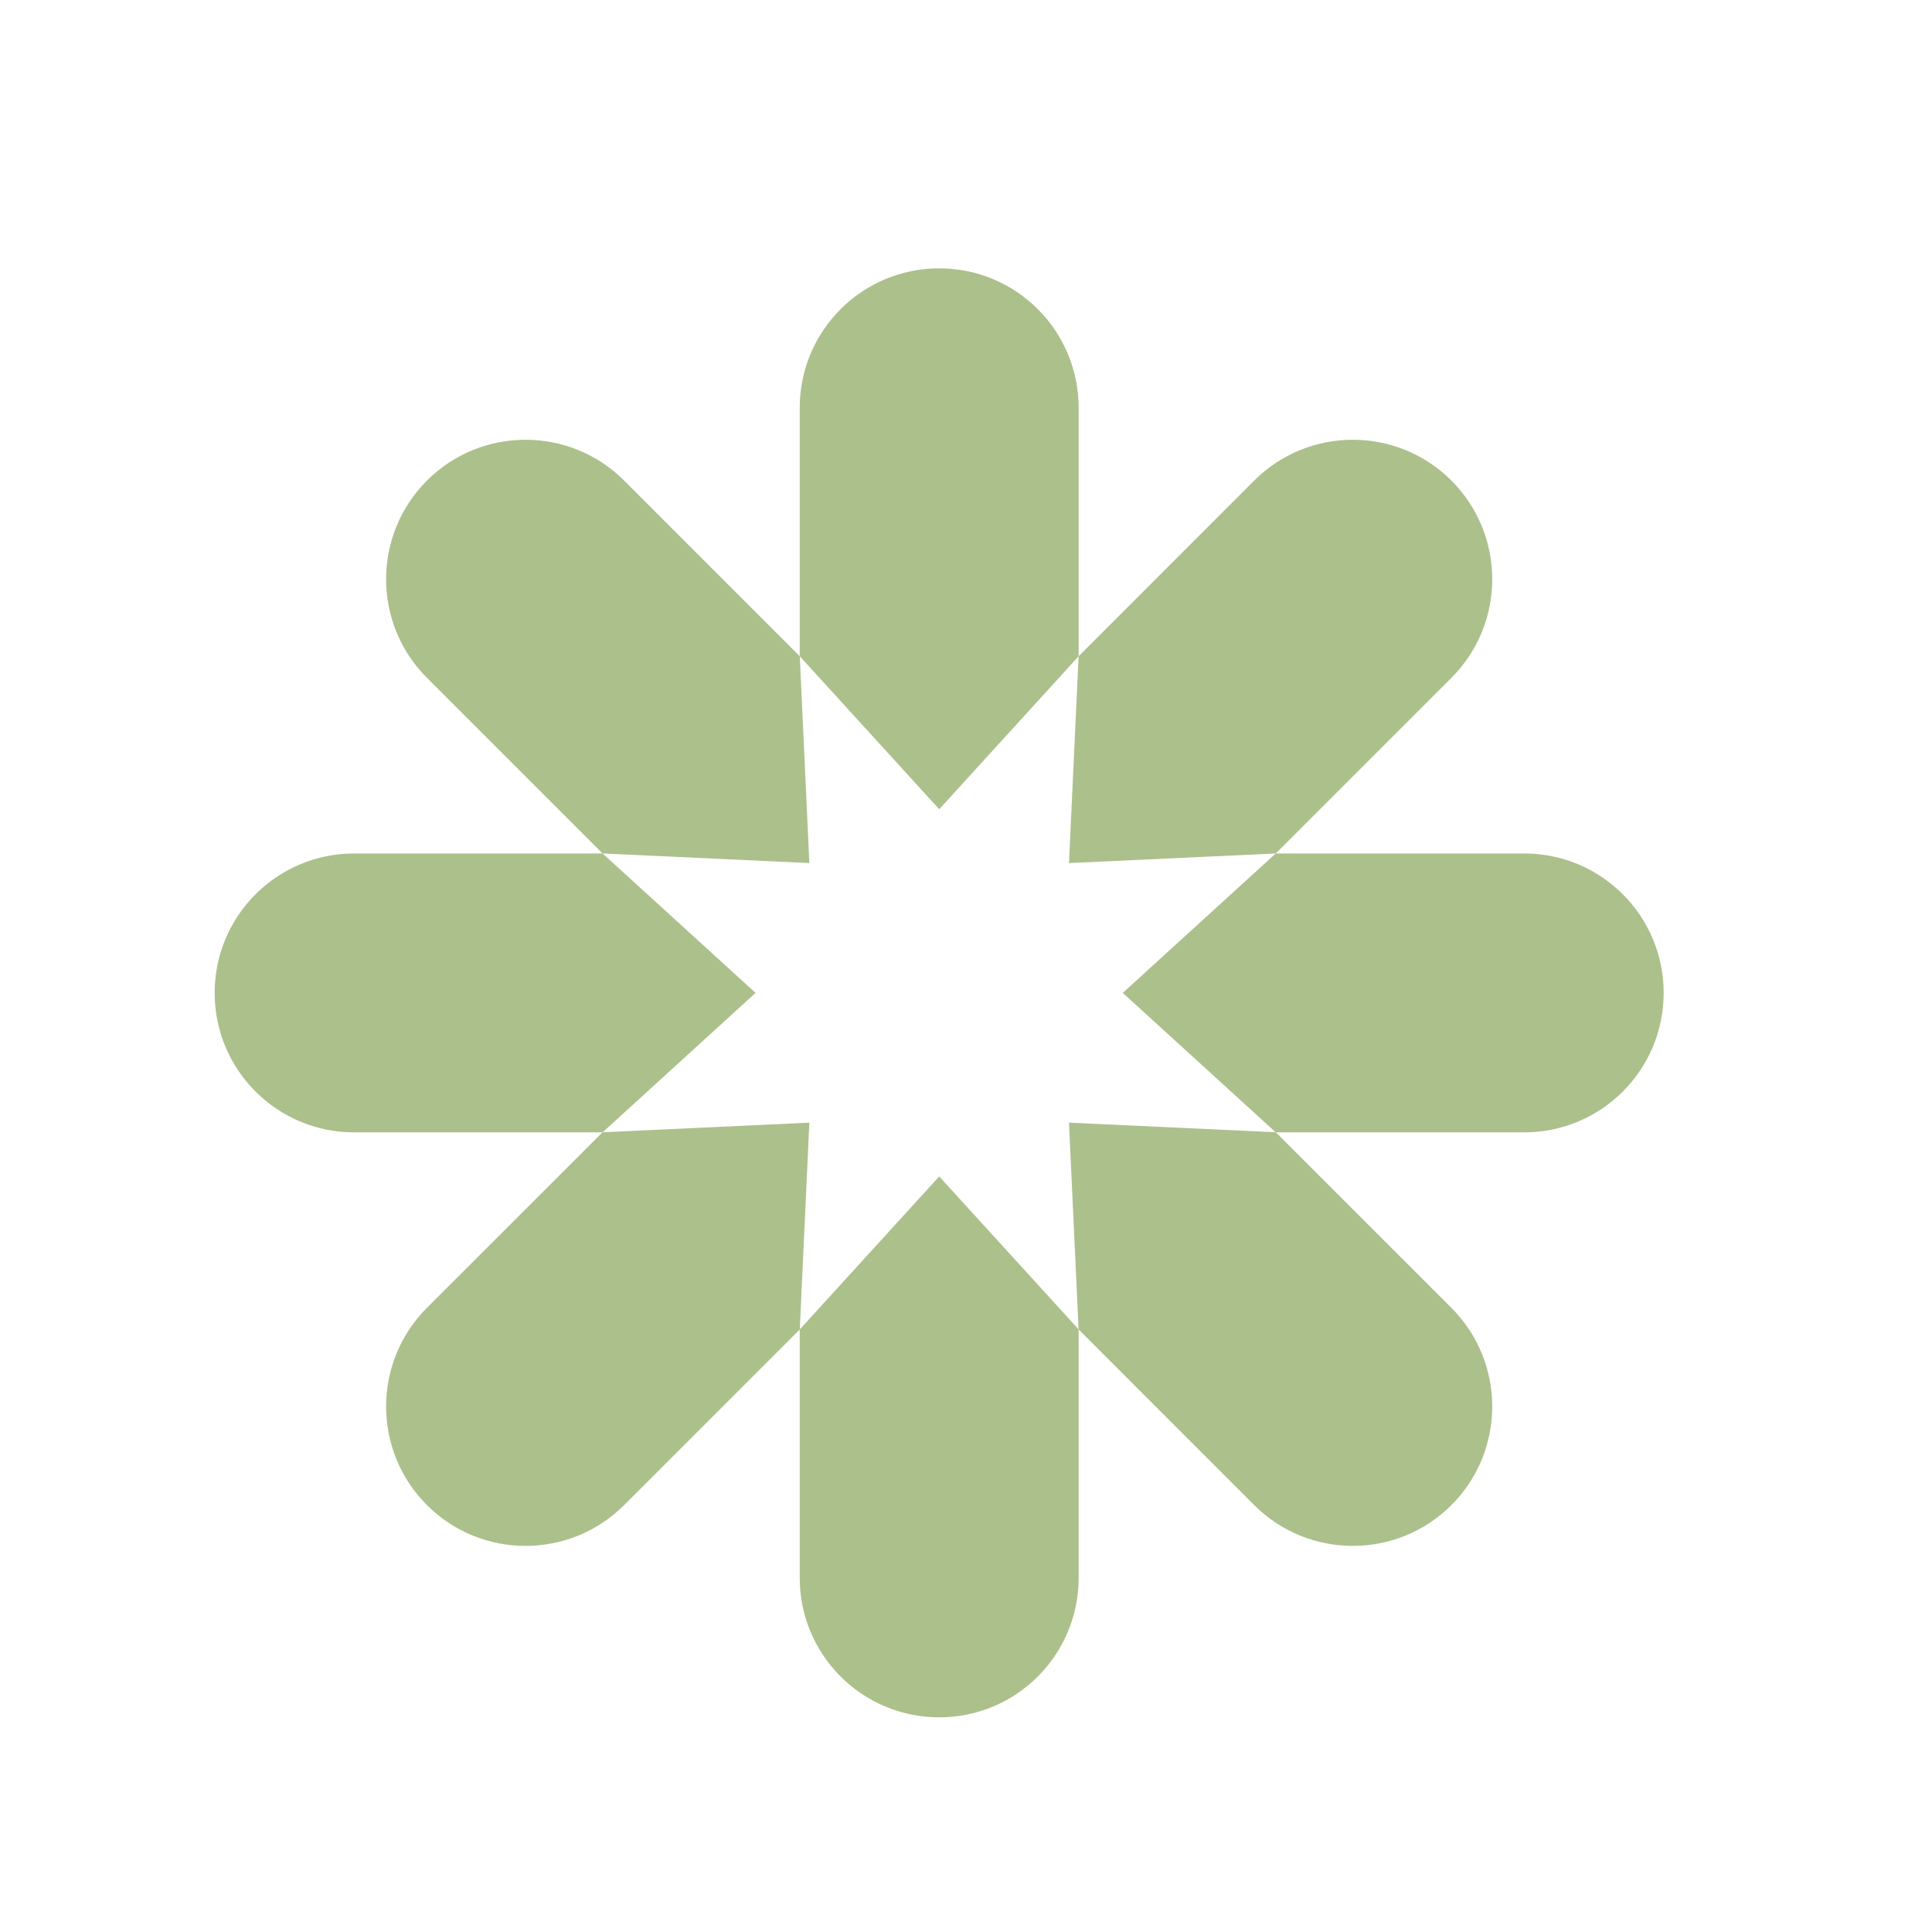
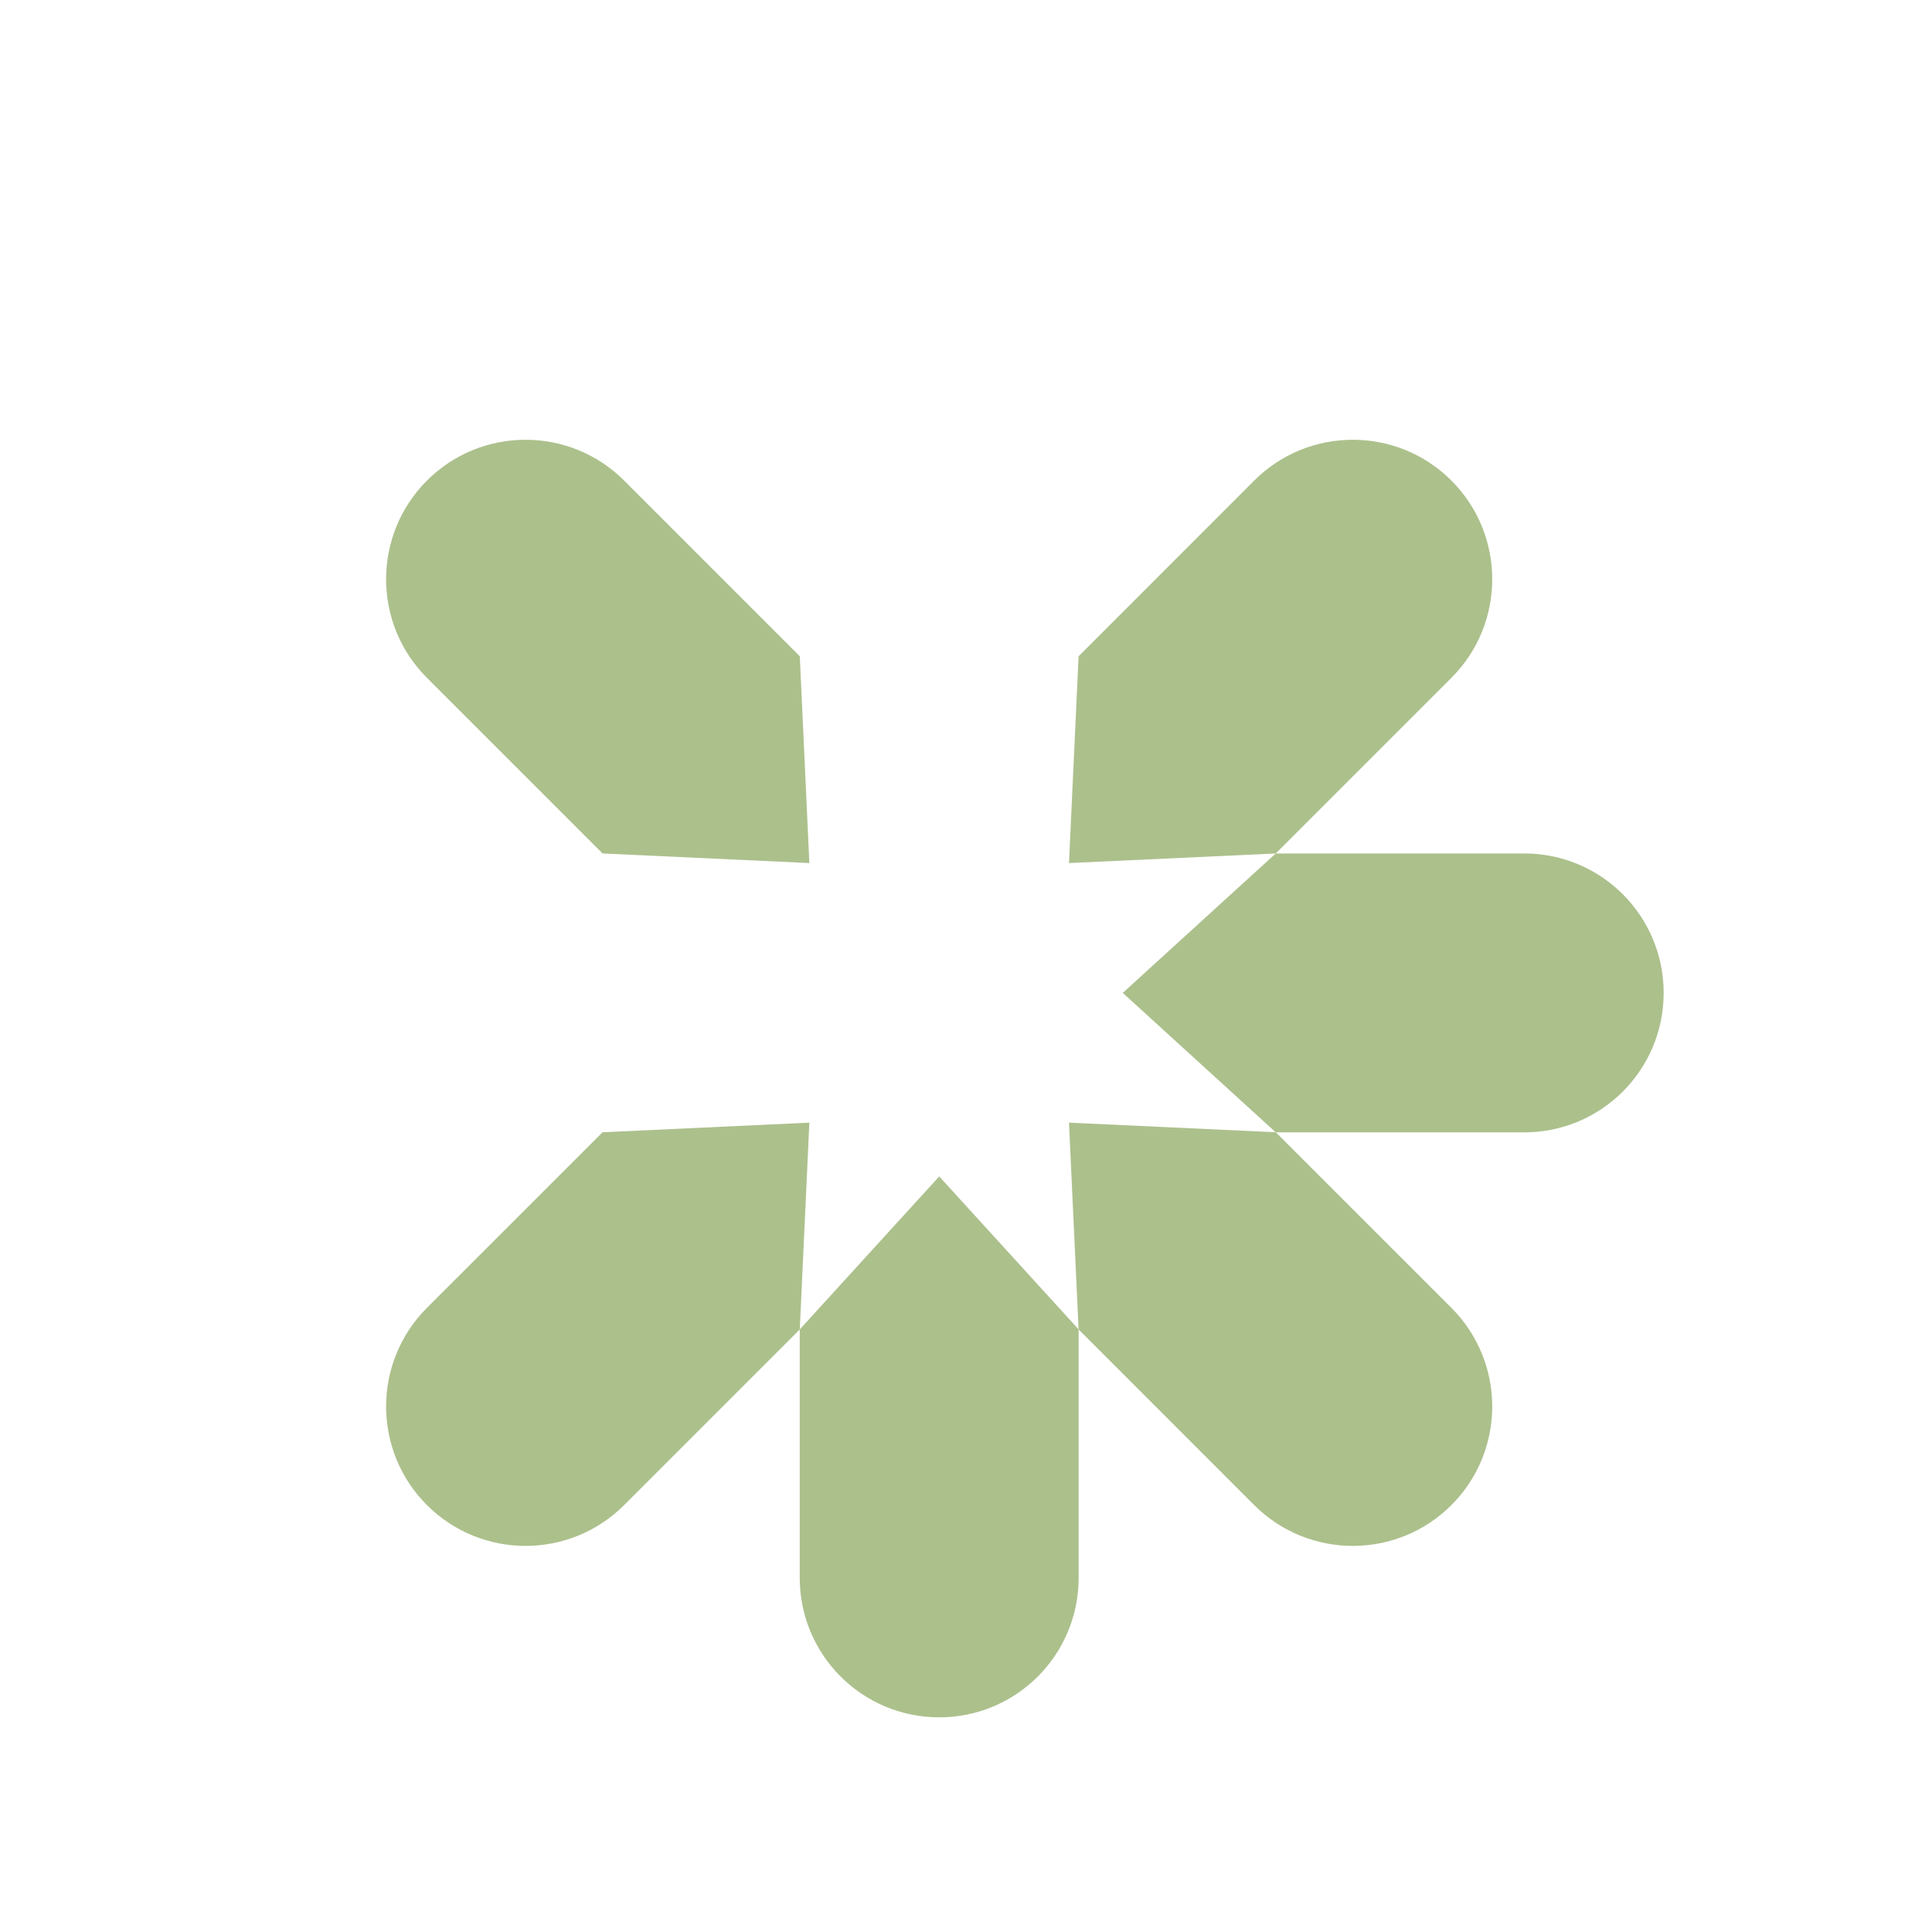
<svg xmlns="http://www.w3.org/2000/svg" width="36" height="36" viewBox="0 0 36 36" fill="none">
-   <path d="M17.501 15.079L14.902 12.228V7.599C14.902 6.163 16.065 5 17.501 5C18.937 5 20.099 6.163 20.099 7.599V12.228L17.501 15.079Z" fill="#ACC08C" />
  <path d="M15.081 16.082L11.228 15.903L7.955 12.63C6.941 11.616 6.941 9.97 7.955 8.955C8.969 7.941 10.616 7.941 11.63 8.955L14.903 12.229L15.081 16.082Z" fill="#ACC08C" />
-   <path d="M14.079 18.501L11.228 21.1H6.599C5.163 21.1 4 19.937 4 18.501C4 17.066 5.163 15.903 6.599 15.903H11.228L14.079 18.501Z" fill="#ACC08C" />
  <path d="M15.081 20.919L14.903 24.772L11.63 28.045C10.616 29.059 8.969 29.059 7.955 28.045C6.941 27.031 6.941 25.385 7.955 24.37L11.228 21.098L15.081 20.919Z" fill="#ACC08C" />
  <path d="M17.501 21.921L20.099 24.772V29.402C20.099 30.837 18.937 32 17.501 32C16.065 32 14.902 30.837 14.902 29.402V24.772L17.501 21.921Z" fill="#ACC08C" />
  <path d="M19.919 20.919L23.772 21.098L27.045 24.37C28.059 25.385 28.059 27.031 27.045 28.045C26.031 29.059 24.385 29.059 23.37 28.045L20.098 24.772L19.919 20.919Z" fill="#ACC08C" />
  <path d="M20.921 18.501L23.772 15.903H28.402C29.837 15.903 31 17.066 31 18.501C31 19.937 29.837 21.1 28.402 21.1H23.772L20.921 18.501Z" fill="#ACC08C" />
  <path d="M19.919 16.082L20.098 12.229L23.37 8.955C24.385 7.941 26.031 7.941 27.045 8.955C28.059 9.97 28.059 11.616 27.045 12.63L23.772 15.903L19.919 16.082Z" fill="#ACC08C" />
</svg>